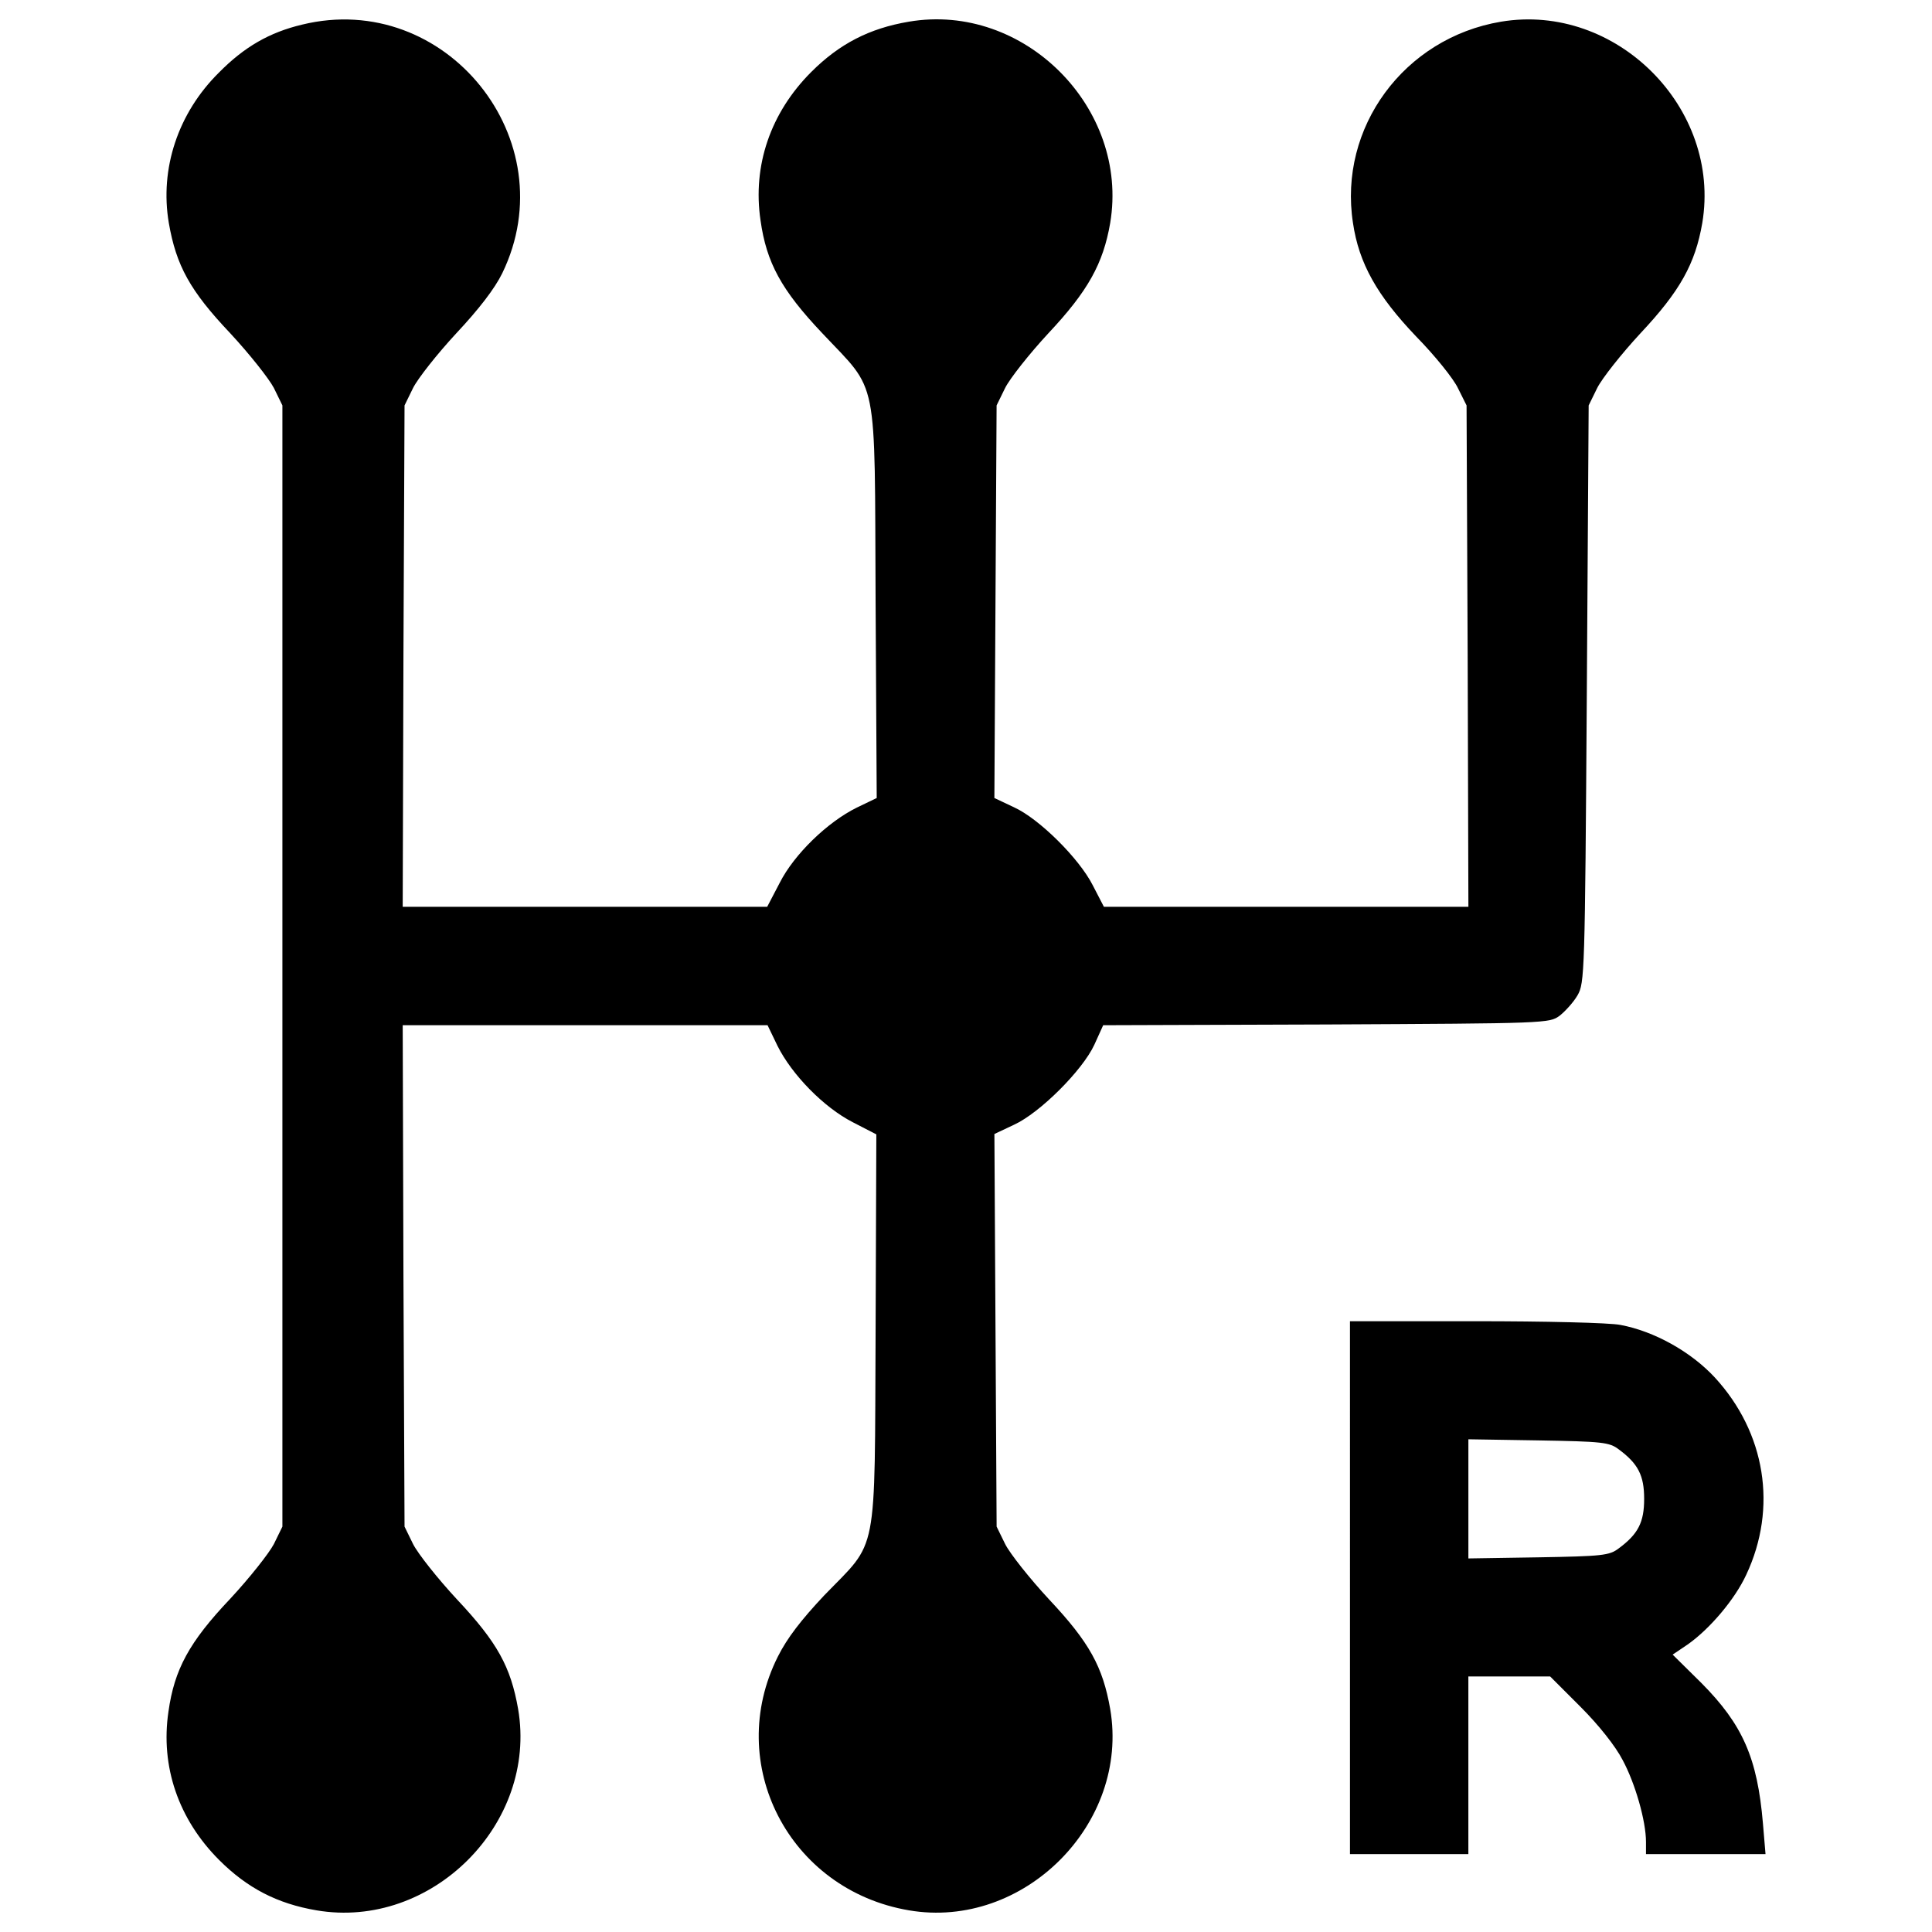
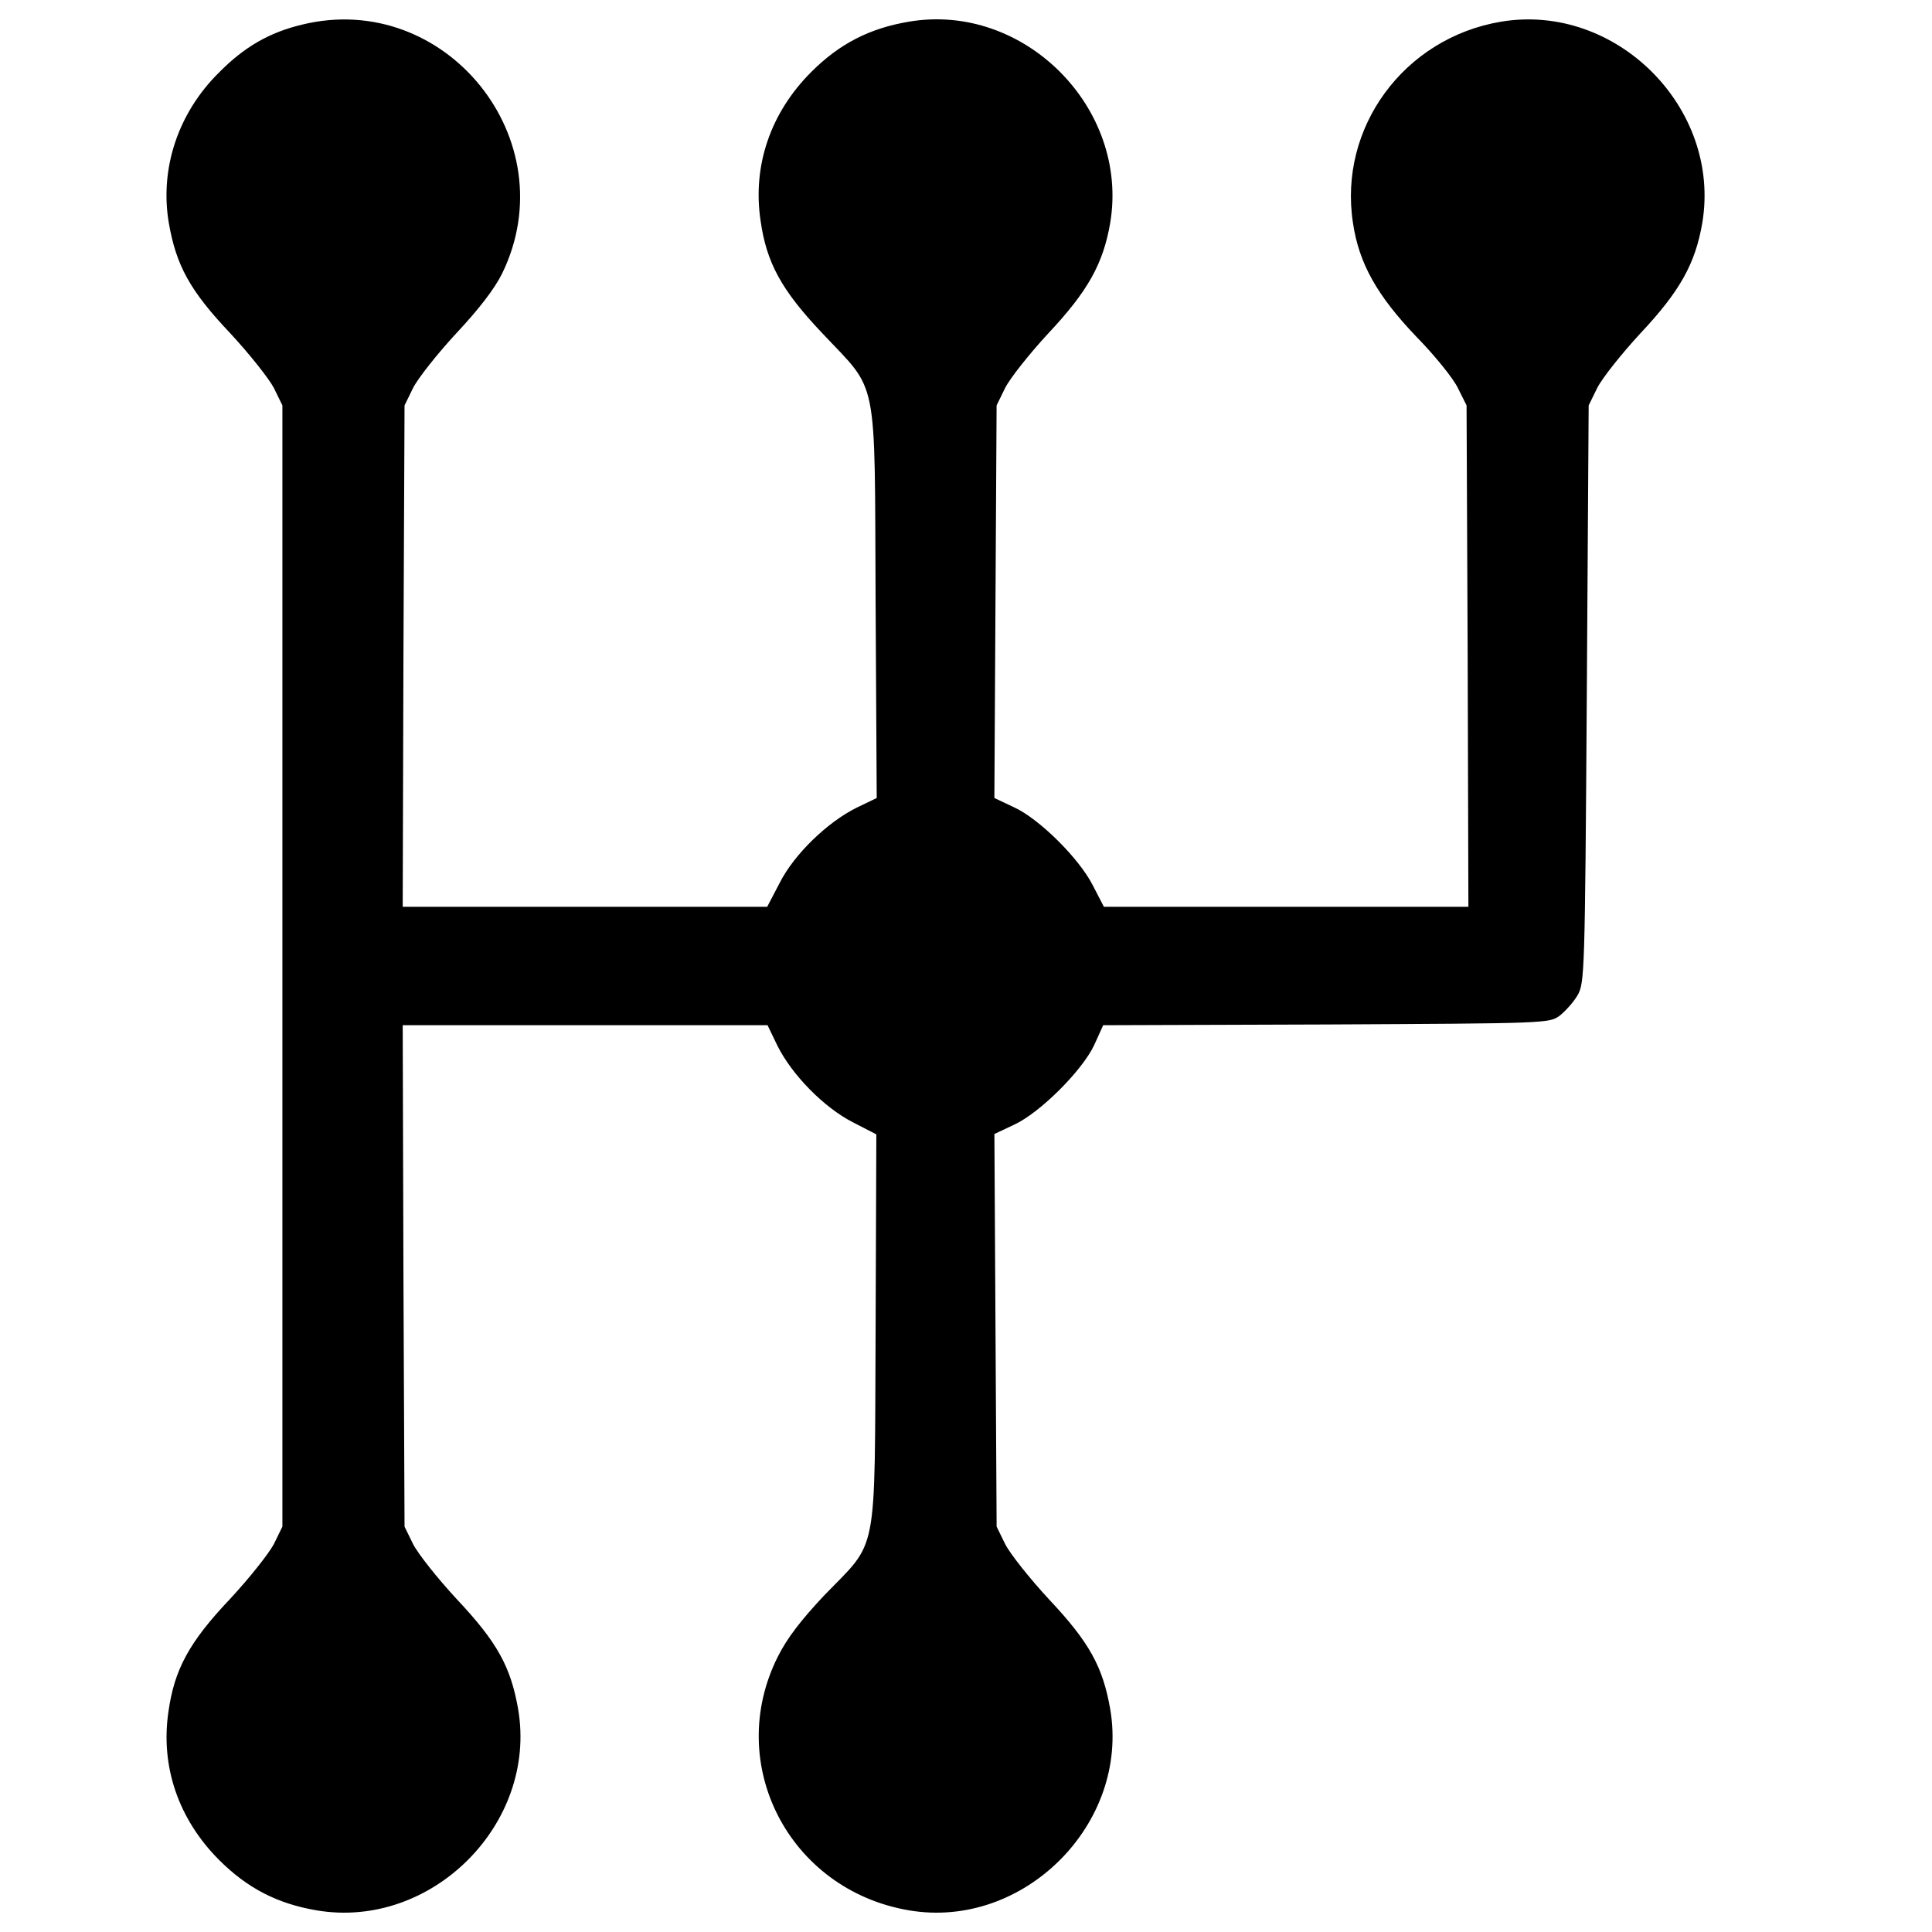
<svg xmlns="http://www.w3.org/2000/svg" version="1.1" x="0px" y="0px" viewBox="0 0 1000 1000" enable-background="new 0 0 1000 1000" xml:space="preserve">
  <g>
    <g transform="translate(0,512) scale(0.1,-0.1)">
      <path d="M1563.3,4992.5c-168.5-40.2-298.8-114.9-430.9-249c-210.7-208.8-306.4-496.1-258.6-777.6c38.3-220.3,109.2-350.5,317.9-570.8c99.6-107.3,201.1-235.6,226-283.5l44-90V120v-2901.7l-44-90c-24.9-47.9-126.4-176.2-226-283.4c-212.6-224.1-289.2-365.8-319.8-584.2c-42.1-283.5,51.7-557.3,262.4-768c145.6-145.6,300.7-226,503.7-260.5c595.6-101.5,1145.3,448.2,1043.8,1041.9c-38.3,218.3-107.3,344.8-316,566.9c-99.6,107.3-203,237.5-227.9,287.3l-44,90l-5.7,1298.6l-3.8,1296.7h944.2h944.2l51.7-107.3c74.7-149.4,239.4-317.9,388.8-394.6l122.6-63.2l-3.8-1015.1c-5.7-1191.3,15.3-1080.2-266.2-1371.3c-118.7-126.4-191.5-220.3-239.4-316c-279.6-555.4,57.5-1208.6,678-1313.9c593.7-101.5,1143.4,448.2,1041.9,1041.9c-38.3,218.3-107.2,344.8-316,566.9c-99.6,107.3-203,237.5-227.9,287.3l-44,90l-5.8,1017l-5.7,1015.1l101.5,47.9c134.1,61.3,354.3,281.5,415.6,413.7l46,101.5l1154.9,3.8c1139.6,5.7,1154.9,5.7,1208.5,46c28.7,23,70.9,68.9,91.9,105.3c36.4,63.2,38.3,109.2,47.9,1559l9.6,1493.9l44.1,90c24.9,49.8,126.4,178.1,224.1,283.5c204.9,218.3,283.5,360.1,319.9,570.8c99.6,595.6-446.3,1141.5-1041.9,1041.9c-501.8-84.3-842.7-547.8-766.1-1041.9c30.7-208.8,124.5-375.4,327.5-588c95.8-97.7,193.4-218.3,216.4-268.1l44-88.1l5.7-1296.6l3.8-1298.6H6658h-944.2l-57.5,111.1c-70.9,139.8-277.7,344.8-407.9,404.1l-101.5,47.9l5.7,1015.1l5.8,1017l44,90c24.9,49.8,126.4,178.1,224.1,283.5c204.9,218.3,283.5,360.1,319.9,570.8c99.6,595.6-446.3,1143.4-1041.9,1041.9c-204.9-34.5-360.1-114.9-505.6-260.5c-210.7-210.7-304.5-484.6-262.4-768c30.6-218.3,107.3-360.1,319.8-584.2c293-312.2,270.1-195.4,275.8-1388.6l5.8-1017l-103.4-49.8C4283,865,4110.7,698.4,4036,550.9l-65.1-124.5h-944.2h-942.3l3.8,1298.6l5.7,1296.6l44,90c24.9,49.8,126.4,178.1,224.1,283.5c116.8,124.5,199.2,231.8,237.5,310.3C2934.7,4394.9,2306.5,5174.4,1563.3,4992.5z" />
-       <path d="M6987.4-3097.7v-1379h306.4h306.4v459.7v459.7h212.6h210.7l157.1-157.1c95.8-95.8,181.9-205,218.3-275.8c65.1-120.7,120.7-316,120.7-423.3v-63.2H8828h310.3l-13.4,159c-28.7,339-105.3,511.4-317.9,725.9l-149.4,147.5l76.6,51.7c114.9,80.4,245.2,233.7,304.5,362c162.8,346.7,99.6,735.5-162.8,1020.8c-124.5,134.1-314.1,239.4-488.4,272c-55.5,11.5-394.6,19.2-750.8,19.2h-649.3V-3097.7z M8377.9-2381.4c101.5-74.7,132.2-136,132.2-256.7s-30.6-182-132.2-256.7c-47.9-36.4-84.2-40.2-415.6-45.9l-362-5.7v308.3v308.4l362-5.8C8293.7-2341.2,8330-2345,8377.9-2381.4z" />
    </g>
  </g>
</svg>